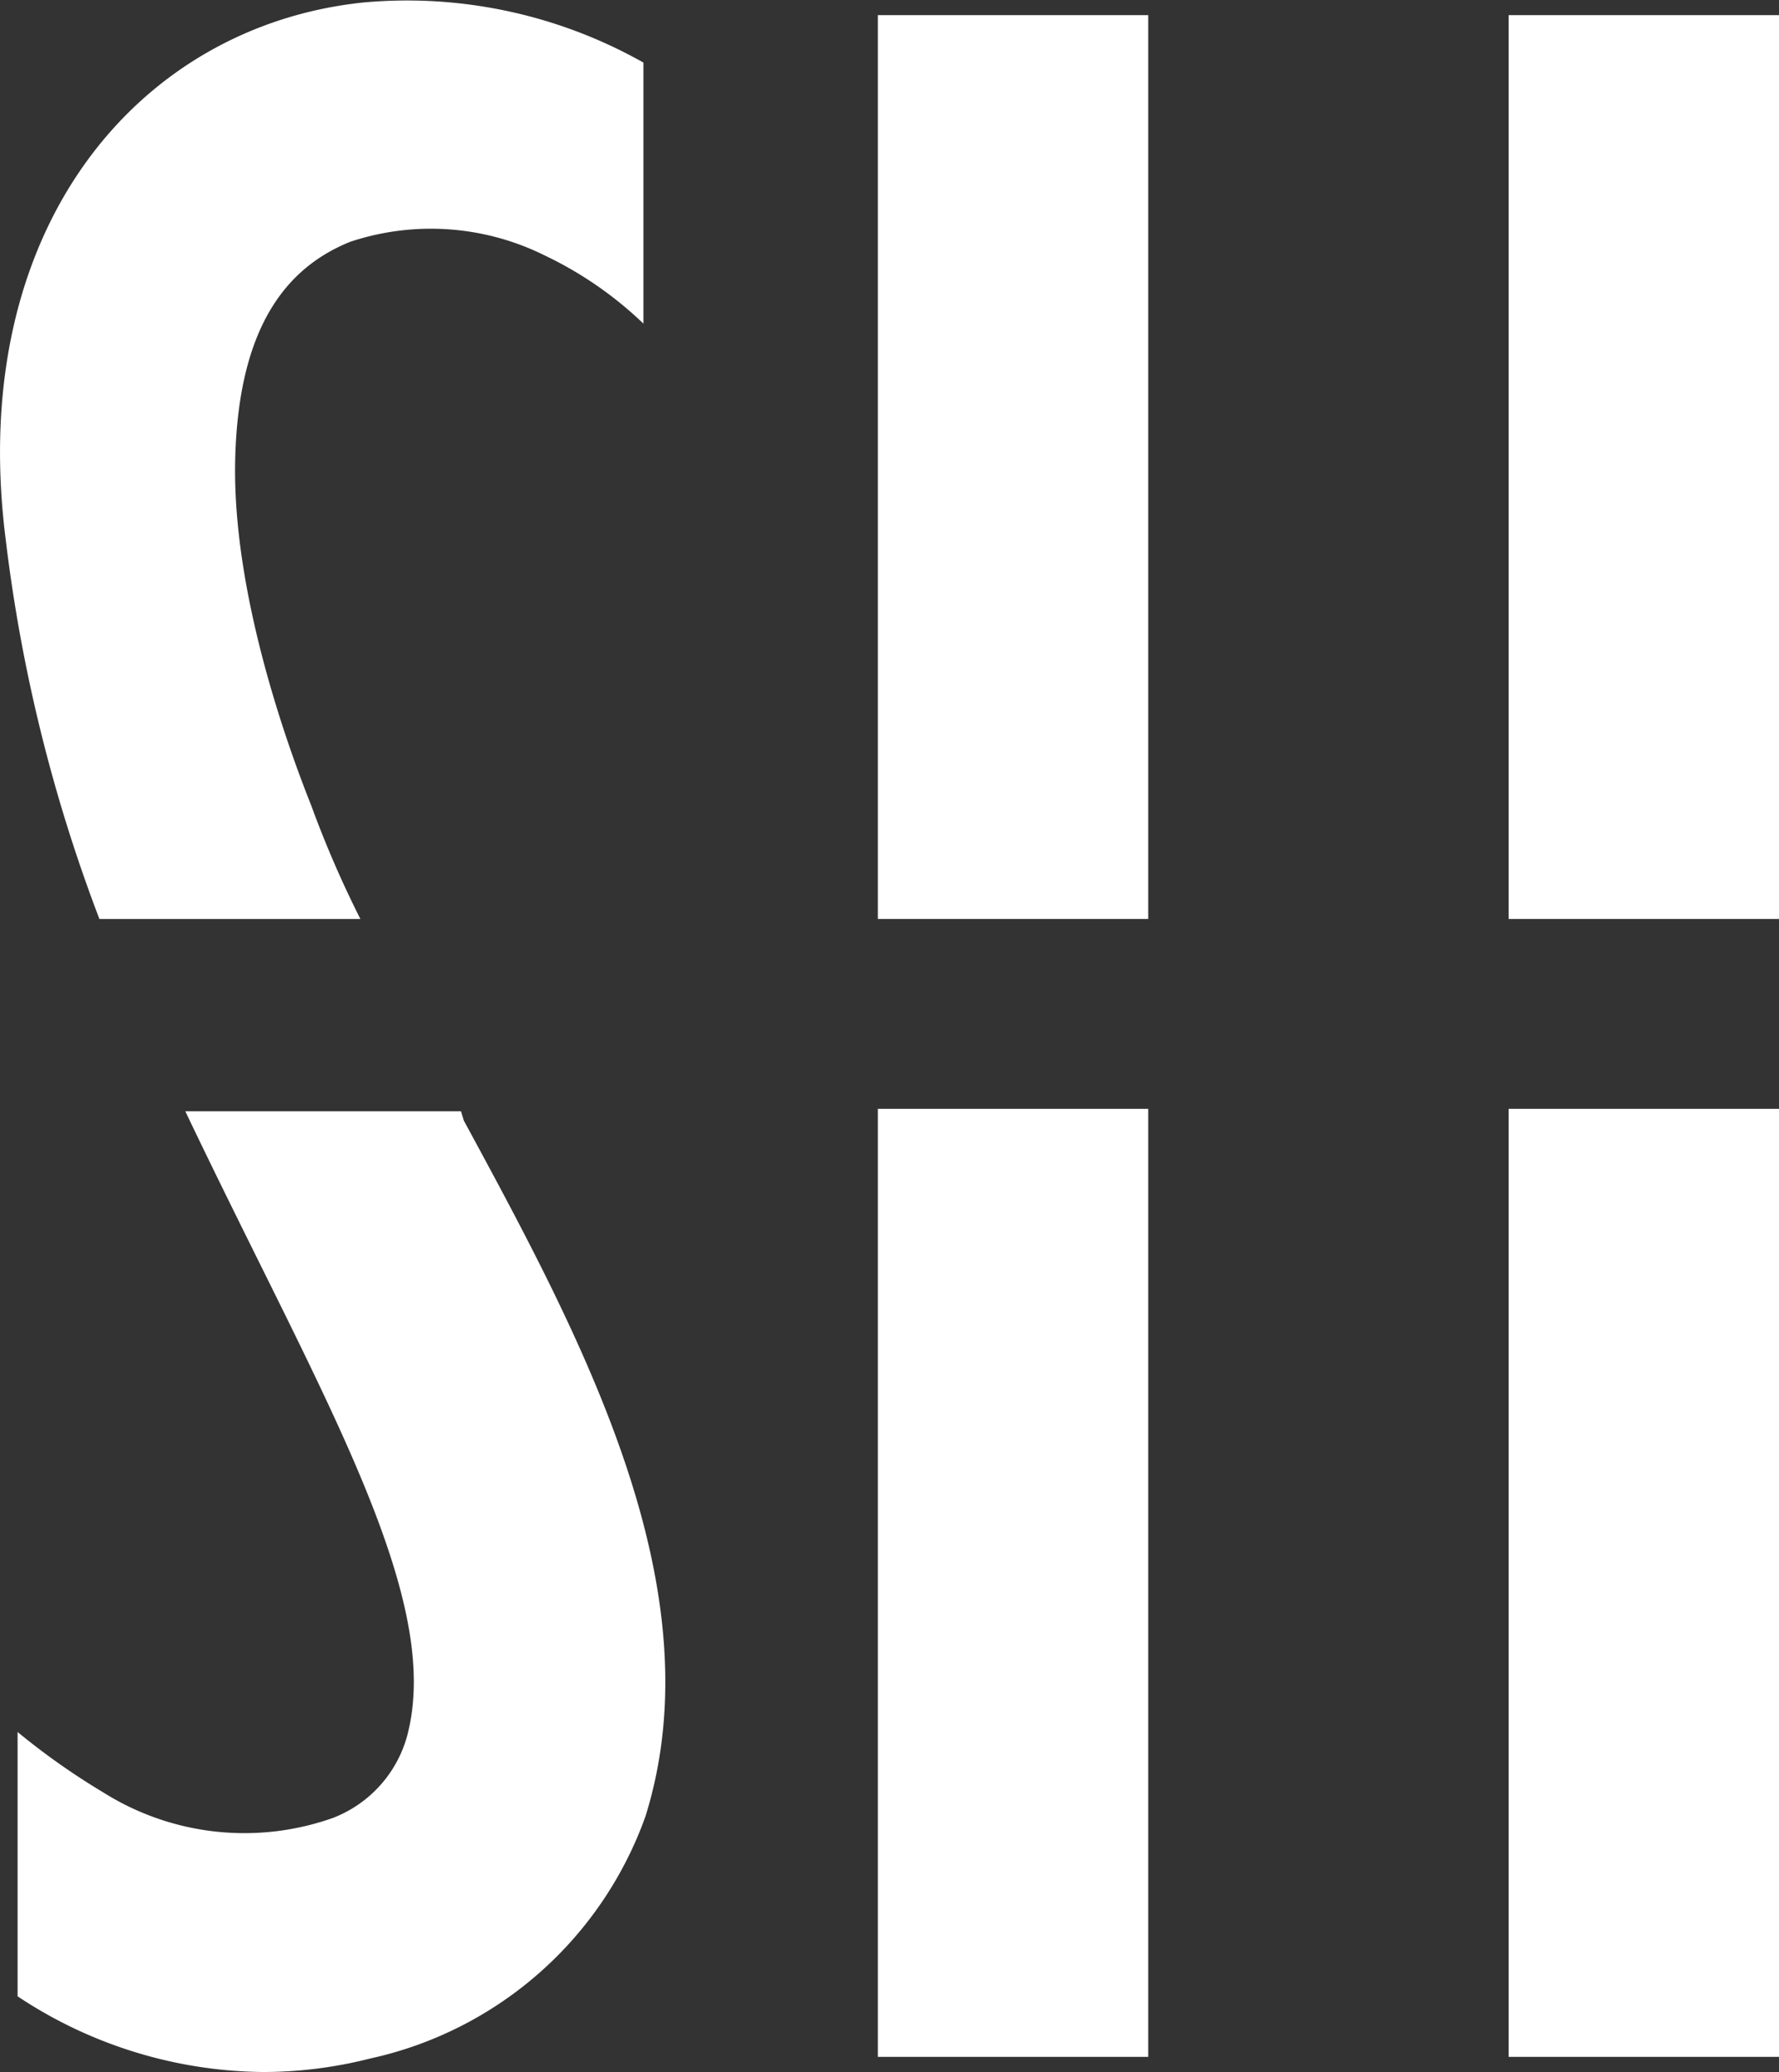
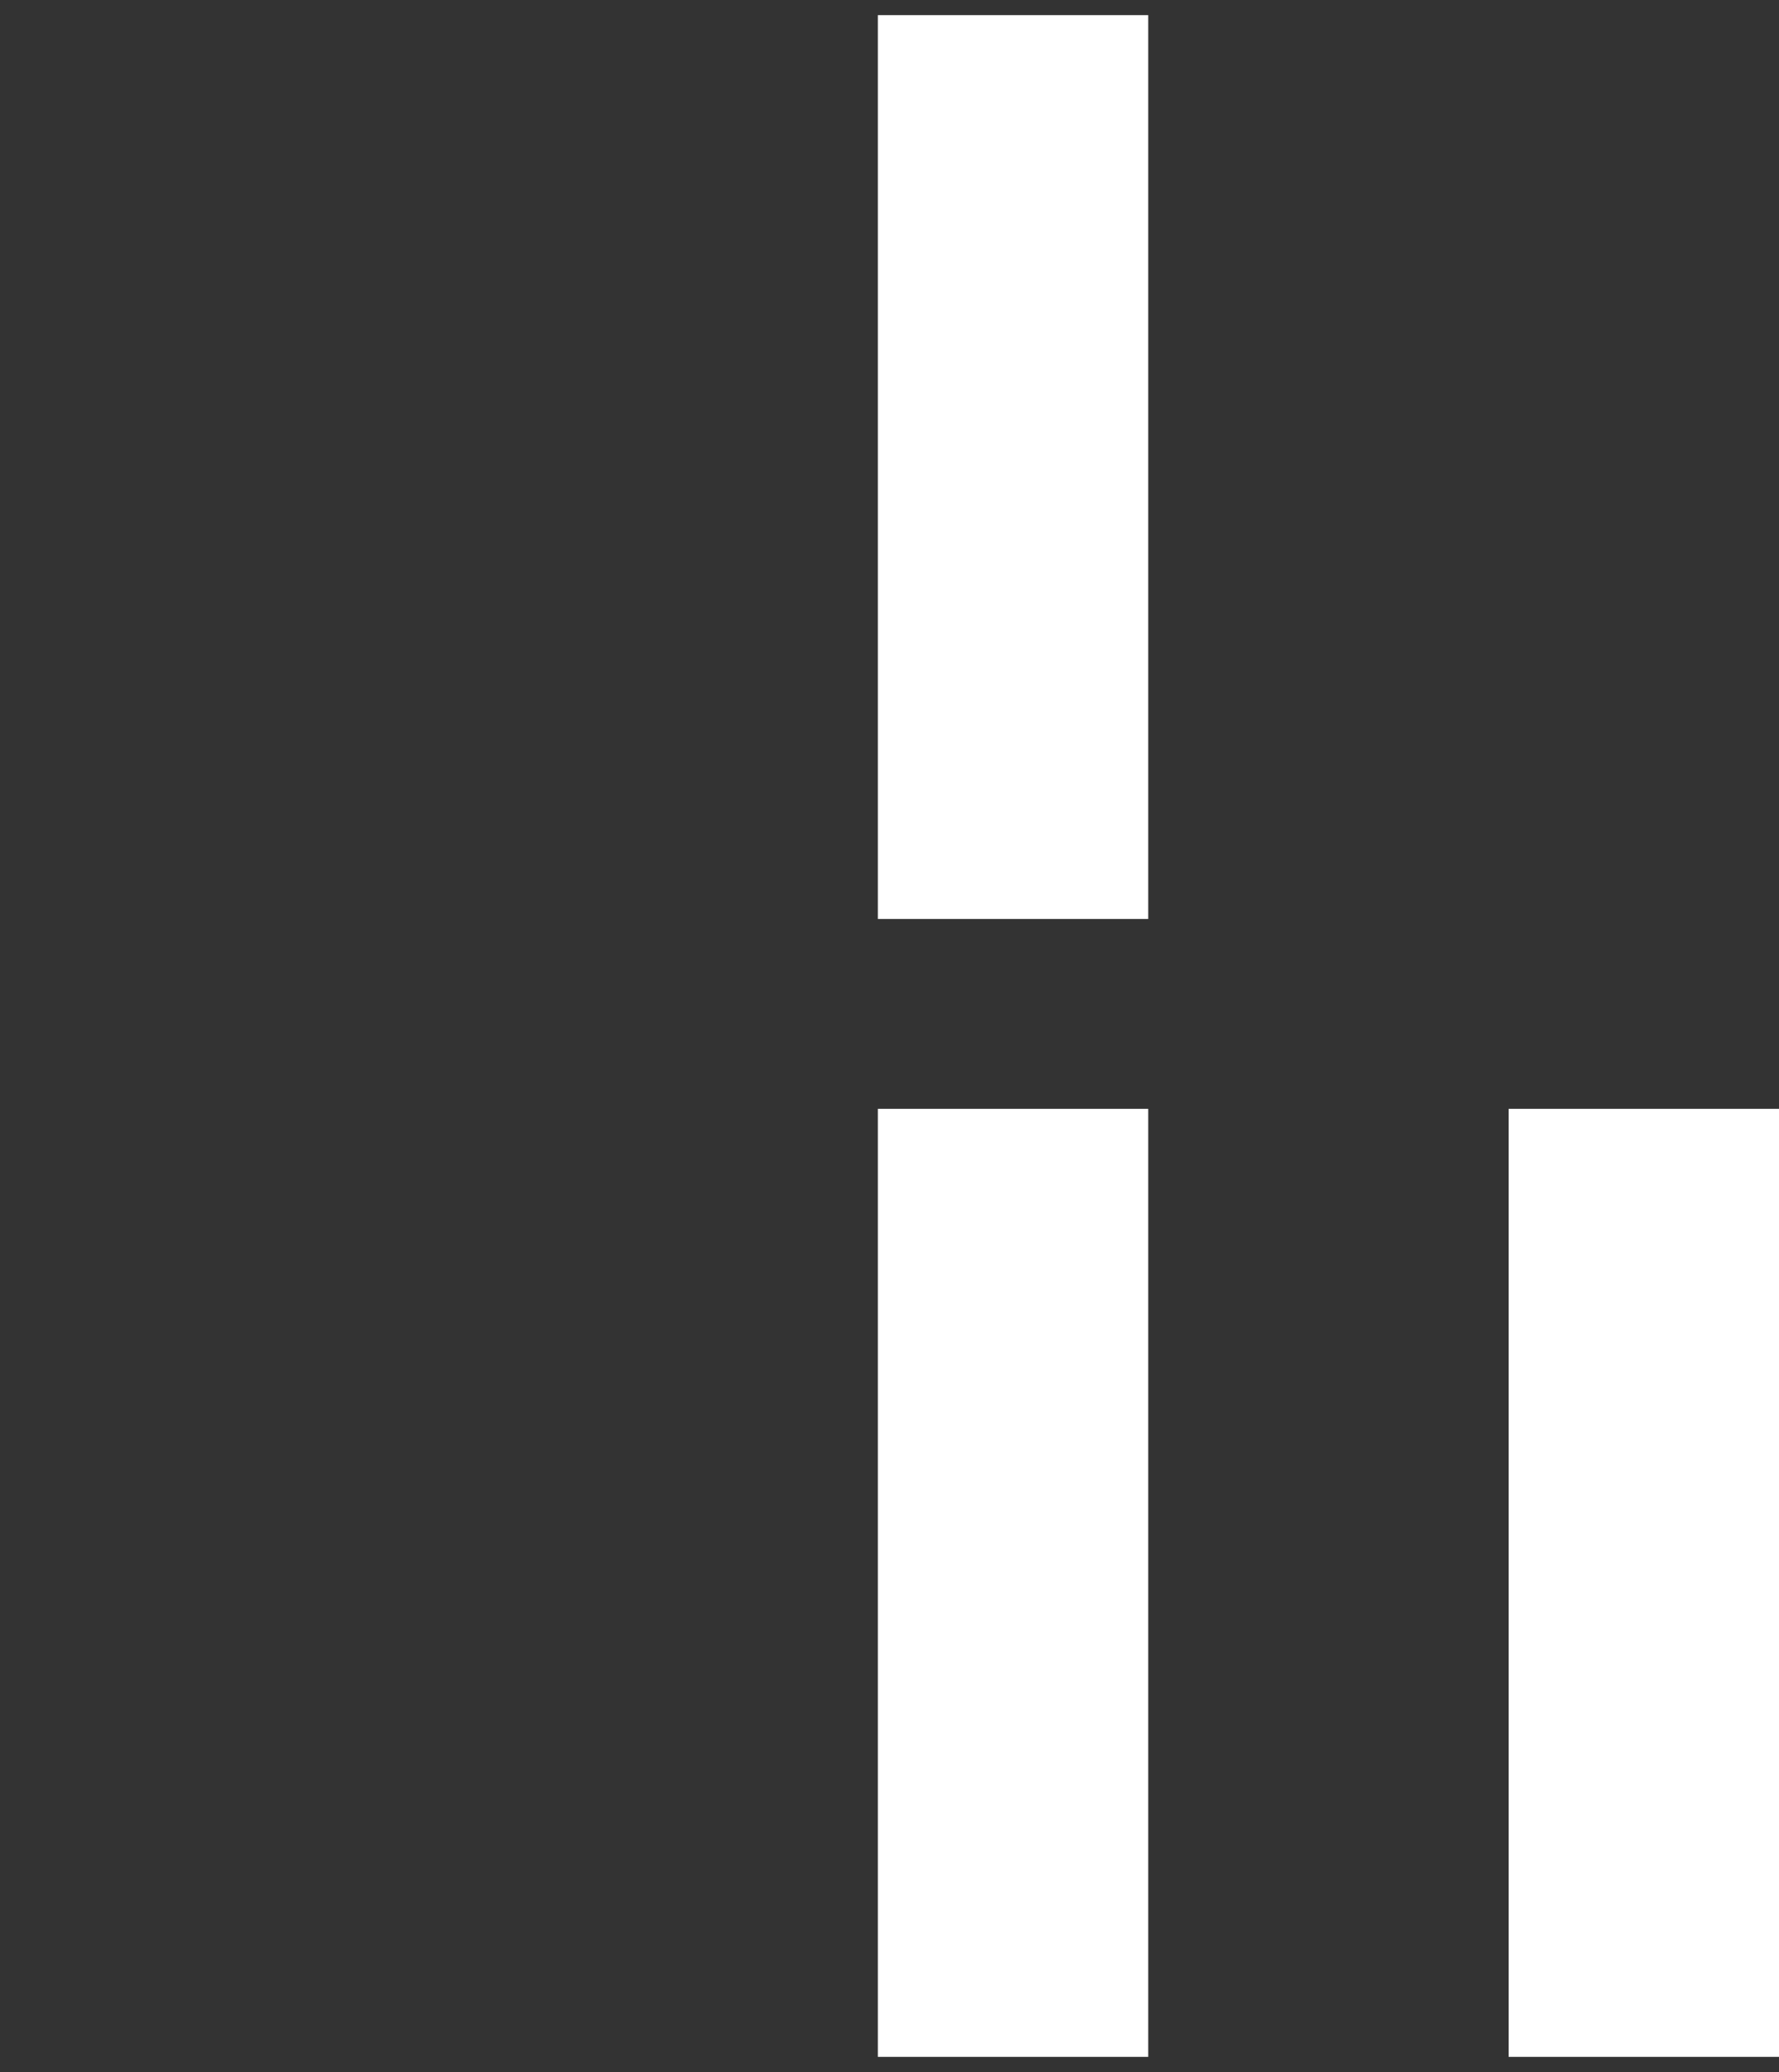
<svg xmlns="http://www.w3.org/2000/svg" id="Layer_1" data-name="Layer 1" viewBox="0 0 43.49 50.64">
  <rect x="0" y="0" width="43.49" height="50.64" fill="#333333" stroke="none" />
  <defs>
    <style>.cls-1{fill:#fff;}</style>
  </defs>
  <title>footer-logo</title>
  <rect class="cls-1" x="21.46" y="0.37" width="6.61" height="22.09" />
  <rect class="cls-1" x="21.46" y="27.1" width="6.61" height="23.17" />
-   <rect class="cls-1" x="36.88" y="0.37" width="6.61" height="22.09" />
  <rect class="cls-1" x="36.88" y="27.1" width="6.61" height="23.17" />
-   <path class="cls-1" d="M11.27,27.16H4.53v0c.62,1.3,1.23,2.53,1.82,3.72v0C8.74,35.7,10.61,39.47,10,42.23a3,3,0,0,1-1.86,2.2,6.48,6.48,0,0,1-5.61-.62,17.18,17.18,0,0,1-2.1-1.48v6.46a11,11,0,0,0,6,1.85,10.63,10.63,0,0,0,2.62-.33,9.24,9.24,0,0,0,6.73-5.92c1.74-5.58-1.55-11.67-4.44-17l.06,0h0l-.06,0Z" />
-   <path class="cls-1" d="M2.43,22.46H8.81a25.82,25.82,0,0,1-1.2-2.77C7,18.16,5.67,14.45,5.75,11.22S7,6.54,8.56,5.91a6.25,6.25,0,0,1,4.75.33,9.18,9.18,0,0,1,2.42,1.67V1.53A11.76,11.76,0,0,0,8.89.06C3.39.63-.83,5.58.14,13.19A39,39,0,0,0,2.43,22.46Z" />
</svg>